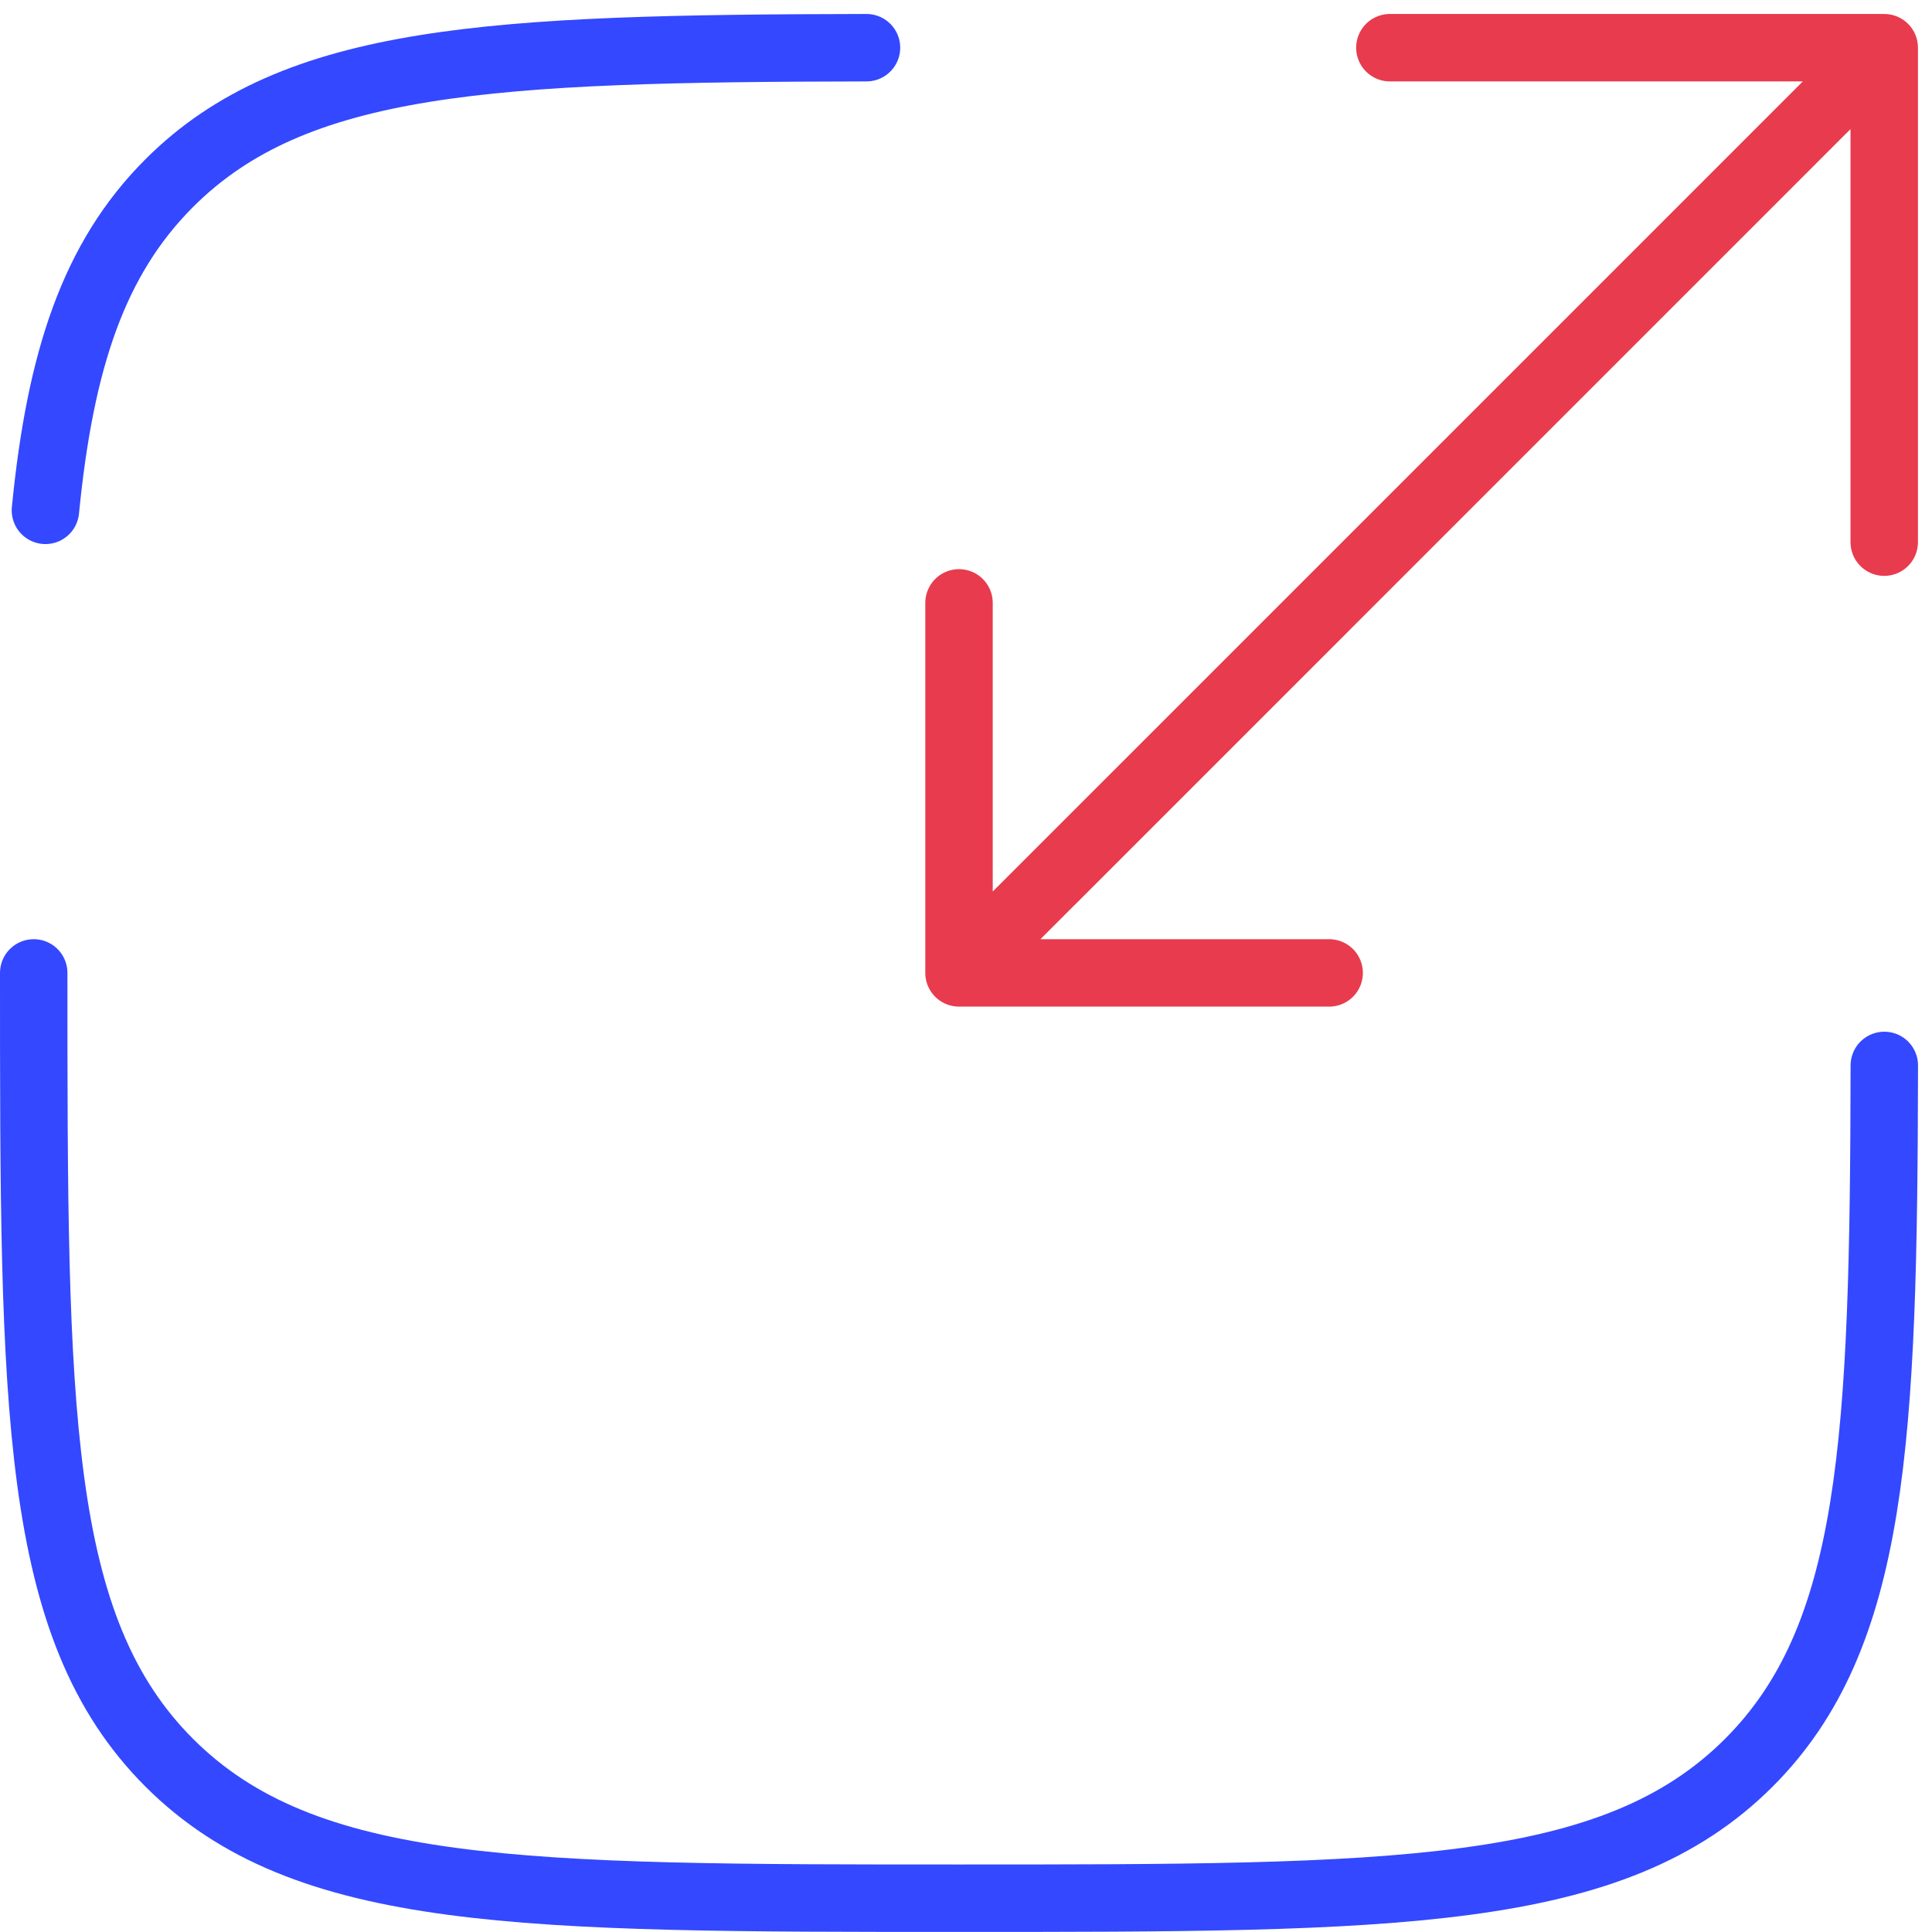
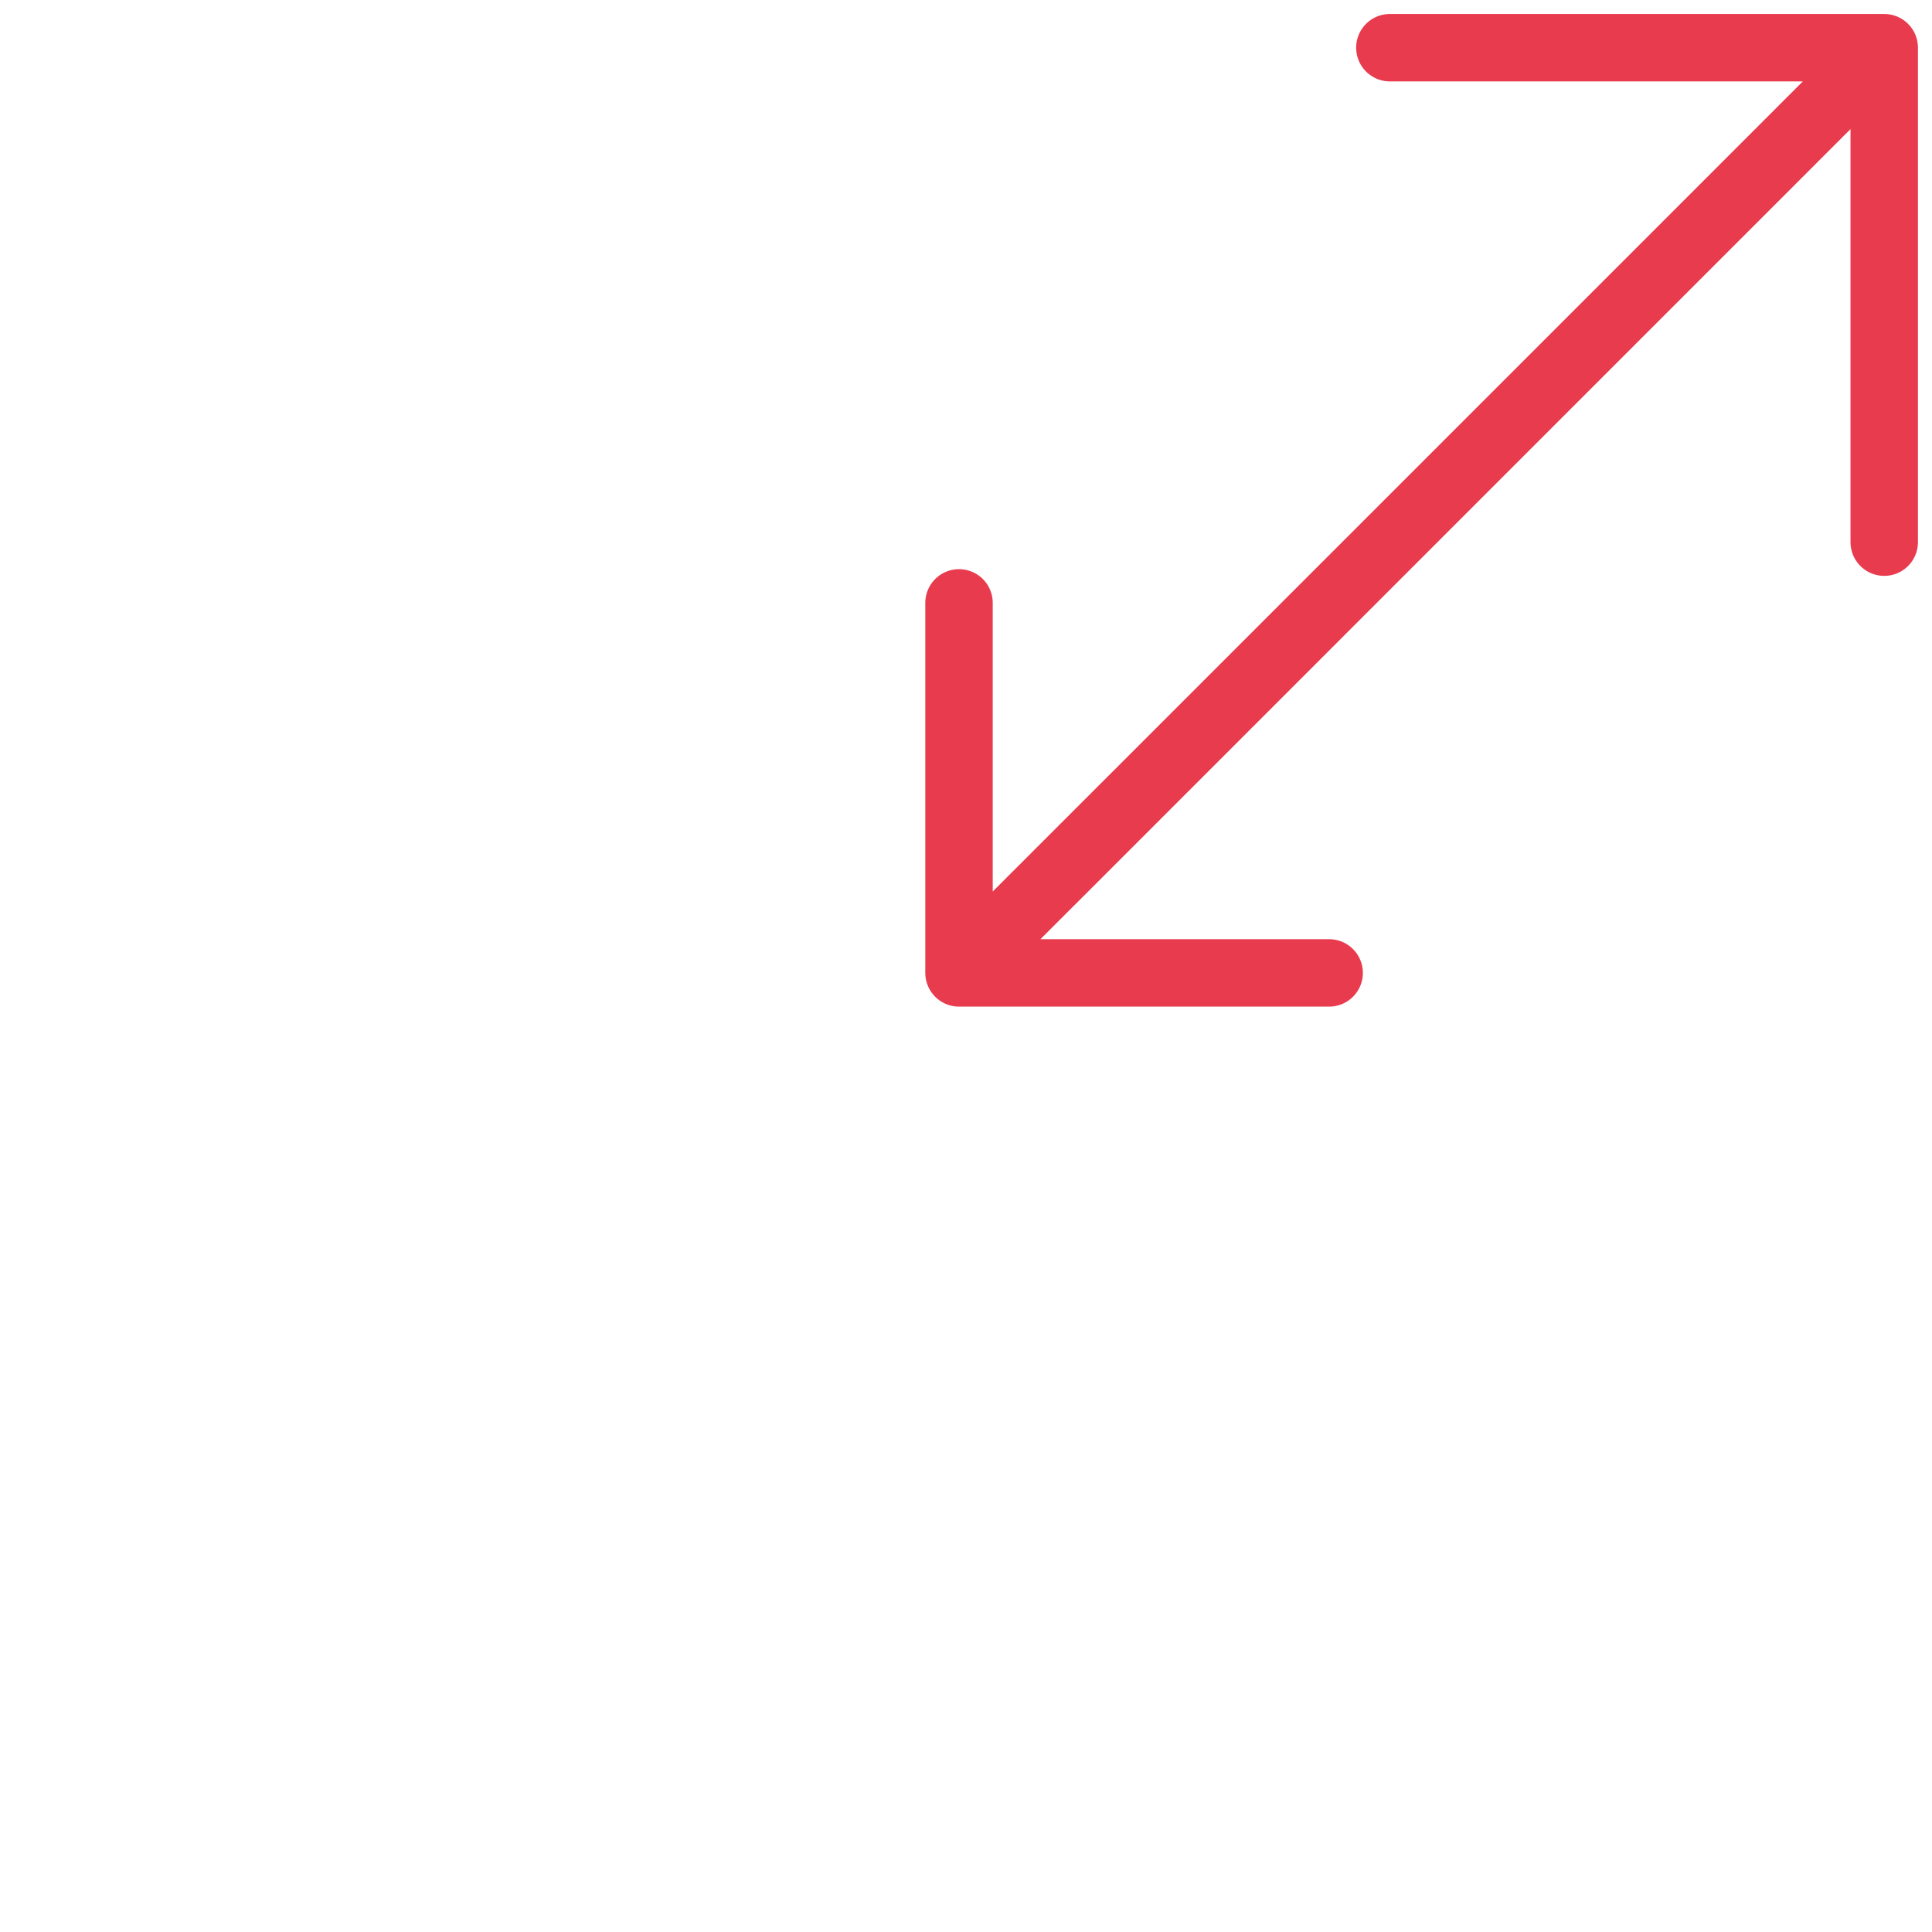
<svg xmlns="http://www.w3.org/2000/svg" width="71.624" height="71.623" viewBox="0 0 71.624 71.623">
  <g id="scale-svgrepo-com" transform="translate(-0.75 -0.232)">
-     <path id="Path_12770" data-name="Path 12770" d="M2,36.3c0,16.171,0,24.257,5.024,29.28s13.109,5.023,29.28,5.023,24.257,0,29.28-5.023c4.655-4.655,5-11.939,5.022-25.85M32.873,2c-13.91.025-21.194.367-25.85,5.022-2.8,2.8-4.04,6.554-4.589,12.13" transform="translate(0)" fill="none" stroke="#3448ff" stroke-linecap="round" stroke-width="2.5" />
    <path id="Path_12771" data-name="Path 12771" d="M15.43,32.873,46.3,2m0,0H27.973M46.3,2V20.331m-3.43-14.9L12,36.3m0,0H25.722M12,36.3V22.582" transform="translate(24.303)" fill="none" stroke="#e83b4e" stroke-linecap="round" stroke-linejoin="round" stroke-width="2.5" />
  </g>
</svg>